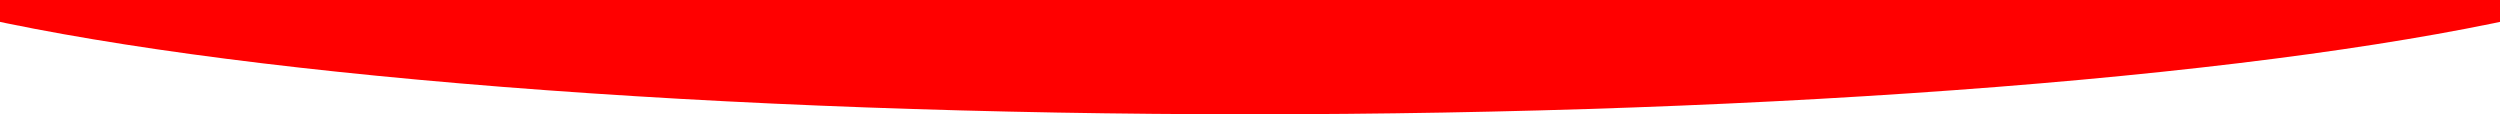
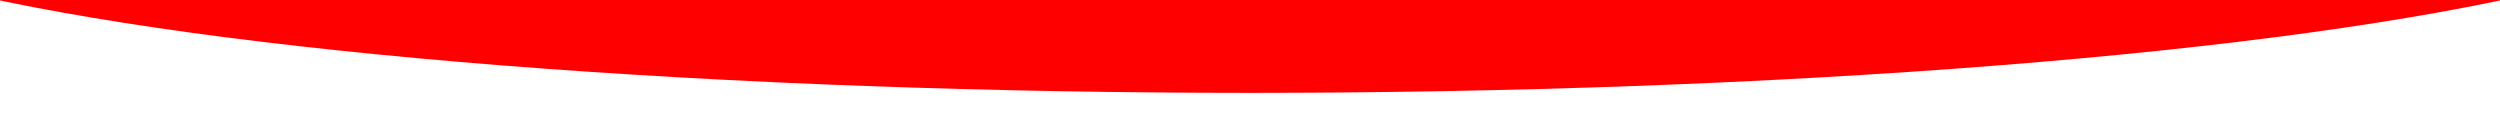
<svg xmlns="http://www.w3.org/2000/svg" id="primary_border-top.svg" viewBox="0 0 1400 64">
  <defs>
    <style>
      .cls-1, .cls-2 {
        fill: red;
      }

      .cls-1 {
        filter: url(#filter);
      }

      .cls-2 {
        filter: url(#filter-2);
      }
    </style>
    <filter id="filter" x="-137" y="-165" width="1674" height="229" filterUnits="userSpaceOnUse">
      <feFlood result="flood" flood-color="#c0a77c" />
      <feComposite result="composite" operator="in" in2="SourceGraphic" />
      <feBlend result="blend" in2="SourceGraphic" />
    </filter>
    <filter id="filter-2" x="-137" y="-177" width="1674" height="229" filterUnits="userSpaceOnUse">
      <feFlood result="flood" flood-color="#ece3d4" />
      <feComposite result="composite" operator="in" in2="SourceGraphic" />
      <feBlend result="blend" in2="SourceGraphic" />
    </filter>
  </defs>
-   <ellipse id="楕円形_3_のコピー" data-name="楕円形 3 のコピー" class="cls-1" cx="700" cy="-50.5" rx="837" ry="114.5" />
  <ellipse id="楕円形_3" data-name="楕円形 3" class="cls-2" cx="700" cy="-62.5" rx="837" ry="114.5" />
</svg>